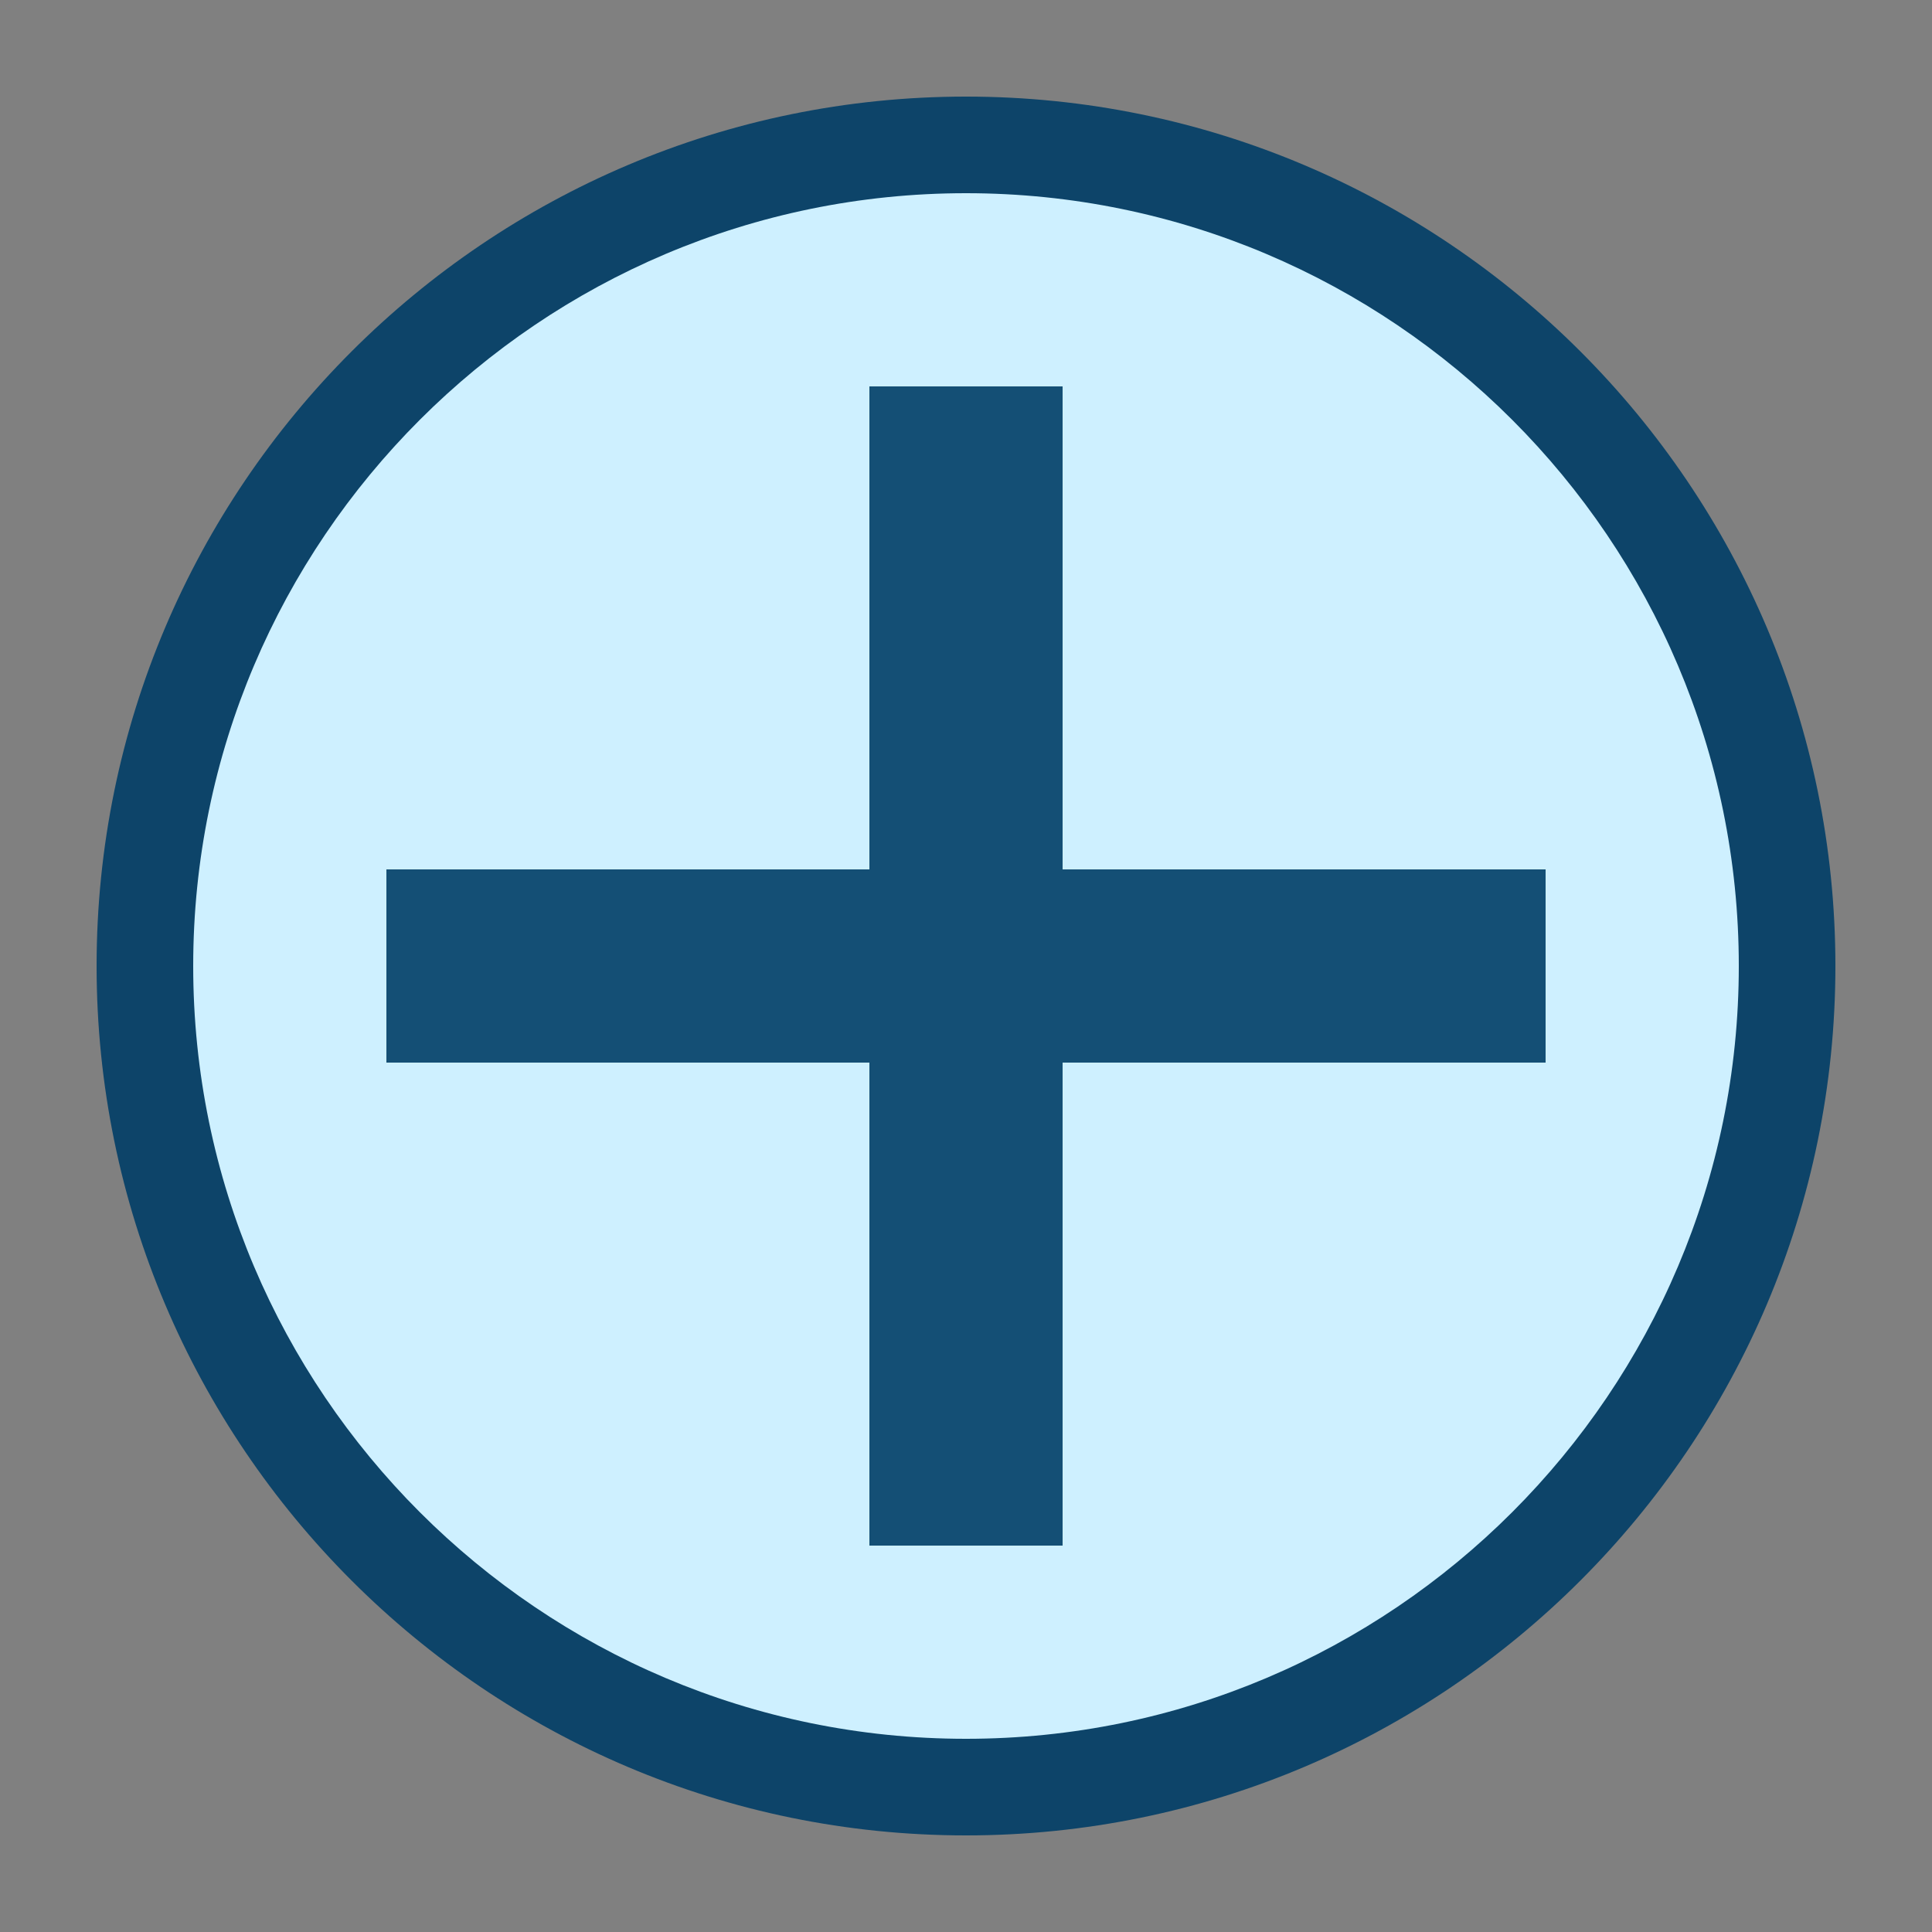
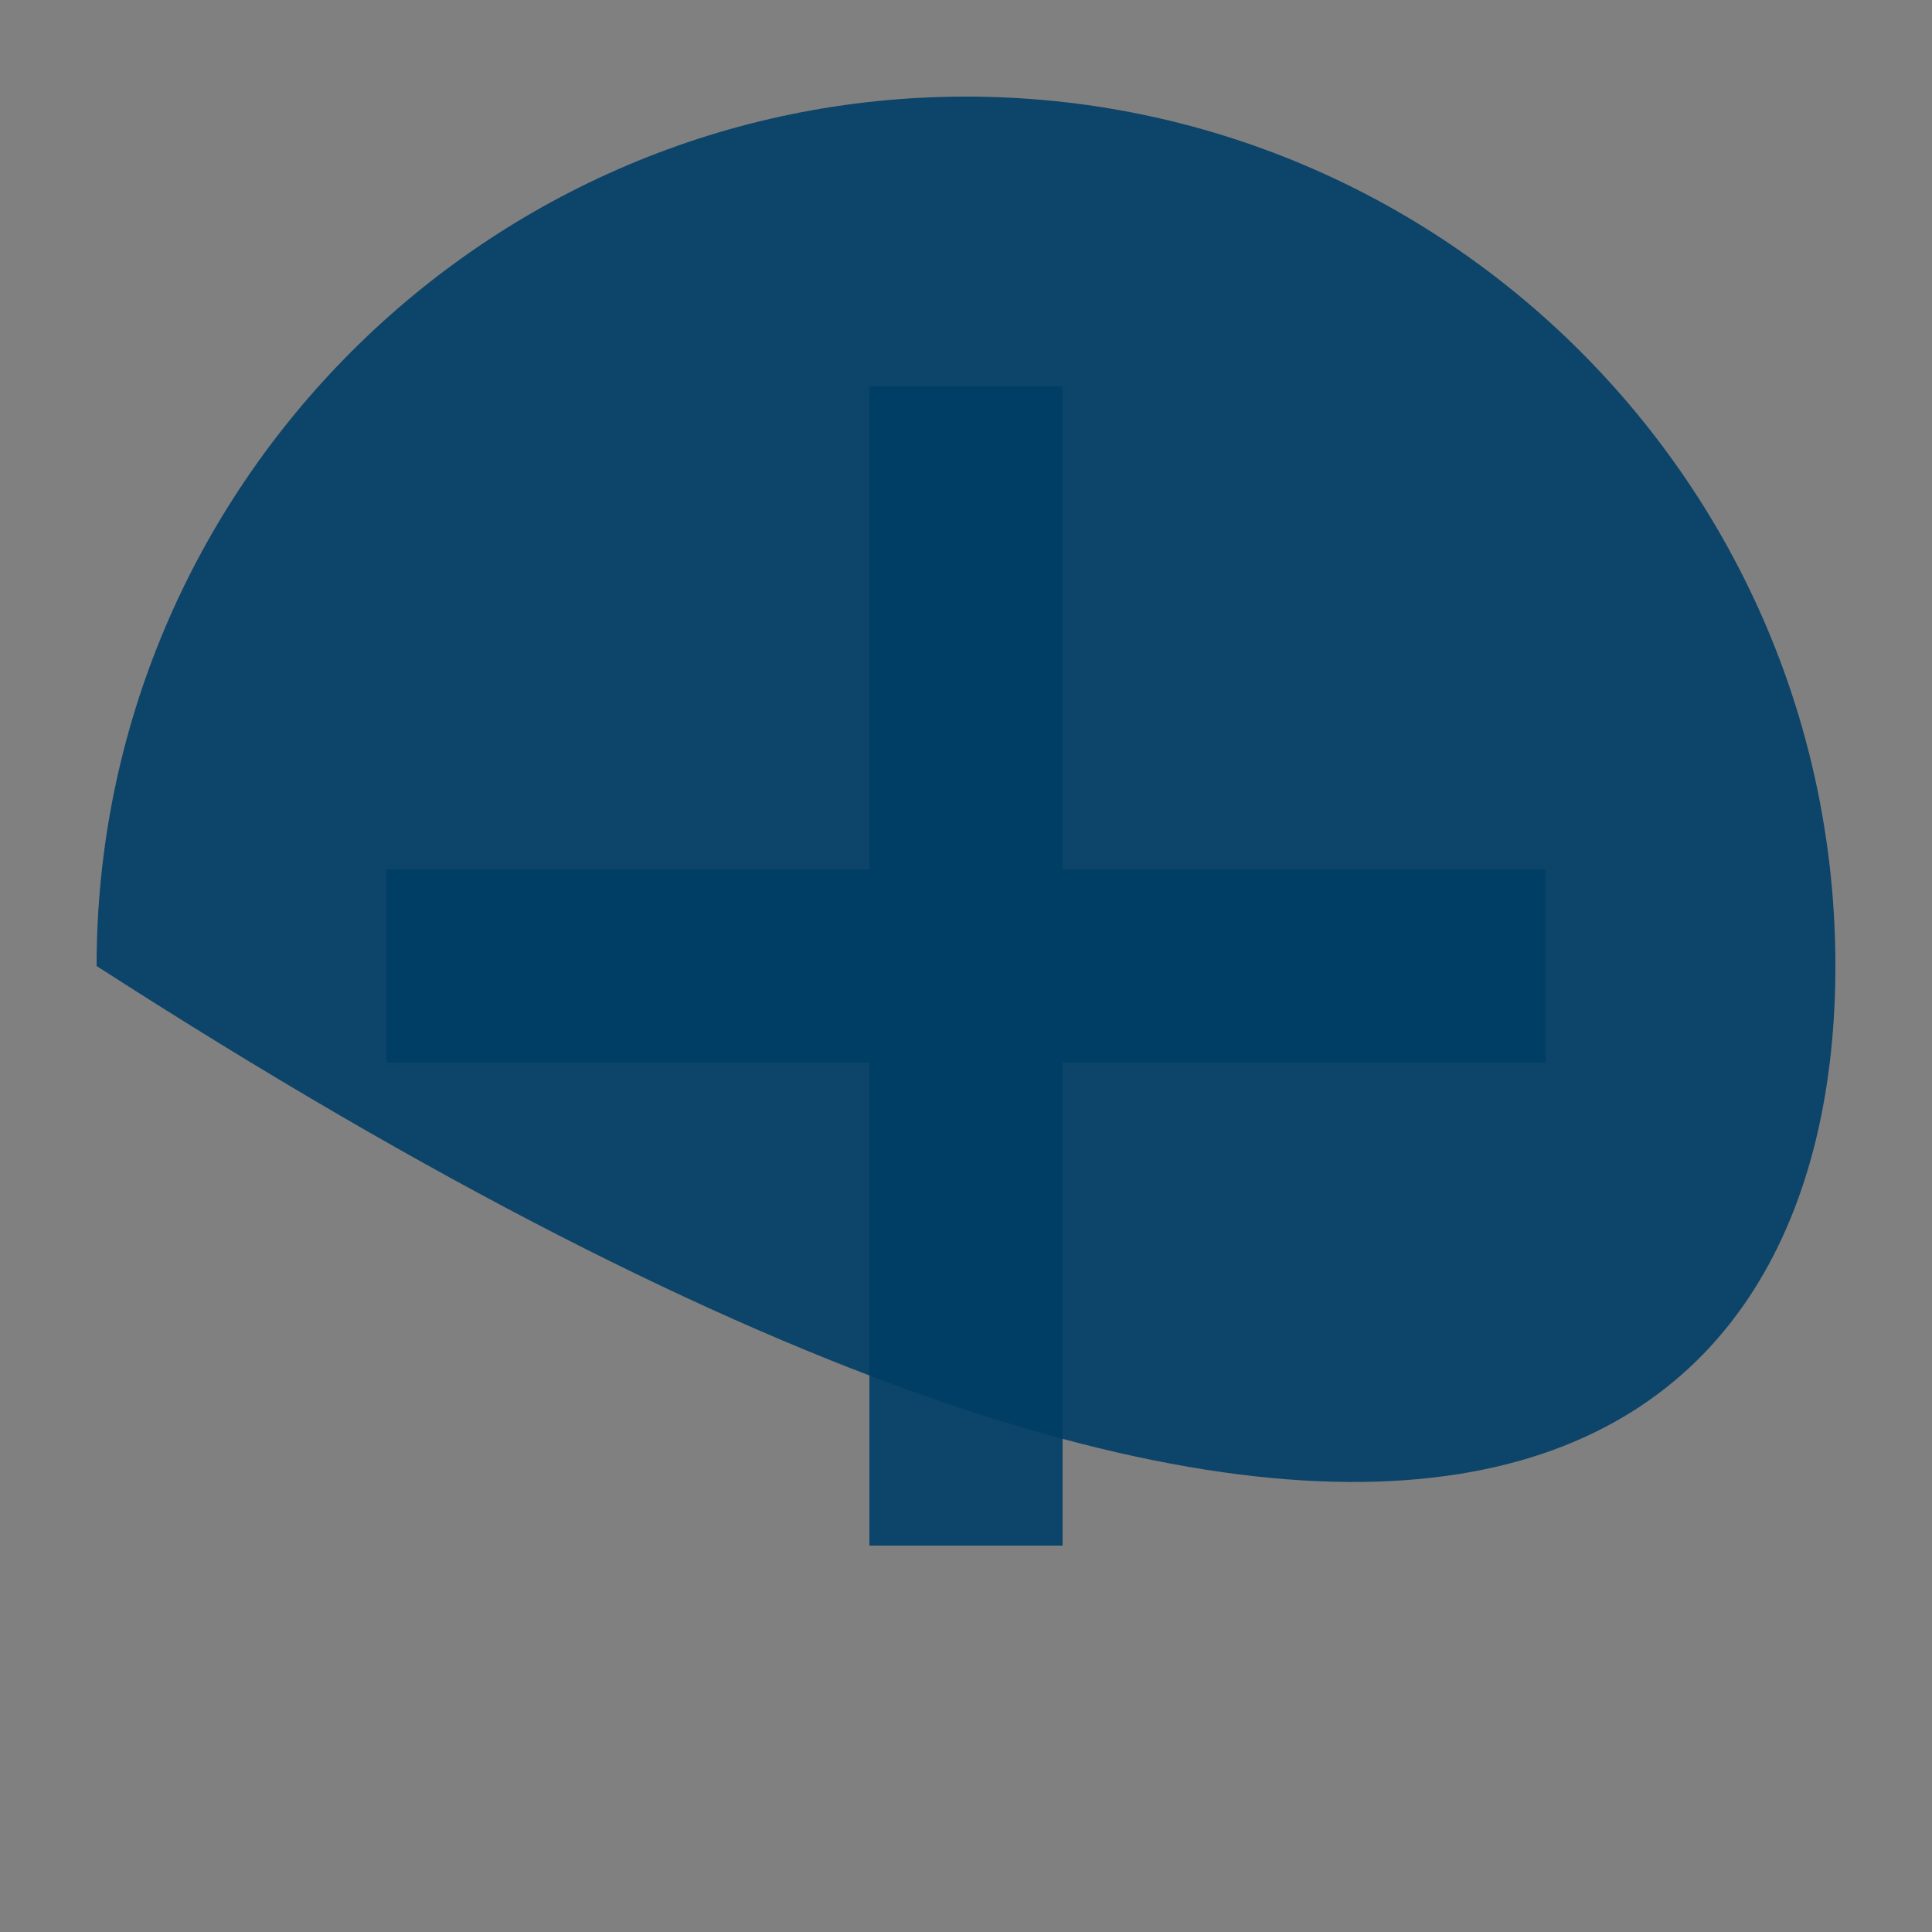
<svg xmlns="http://www.w3.org/2000/svg" width="20" height="20" viewBox="0 0 20 20" fill="none">
  <rect x="0" y="0" width="20" height="20" fill="#808080" stroke="none" />
-   <path d="M10 1C5.037 1 1 5.037 1 10C1 14.963 5.037 19 10 19C14.963 19 19 14.963 19 10C19 5.037 14.963 1 10 1Z" fill="#003D66" fill-opacity="0.9" />
-   <path d="M10 2C5.589 2 2 5.589 2 10C2 14.411 5.589 18 10 18C14.411 18 18 14.411 18 10C18 5.589 14.411 2 10 2Z" fill="#CEF0FF" />
+   <path d="M10 1C5.037 1 1 5.037 1 10C14.963 19 19 14.963 19 10C19 5.037 14.963 1 10 1Z" fill="#003D66" fill-opacity="0.9" />
  <path d="M16 9H11V4C10.45 4 9 4 9 4V9H4V11L9 11V16C9 16 10.45 16 11 16V11L16 11V9Z" fill="#003D66" fill-opacity="0.9" />
</svg>